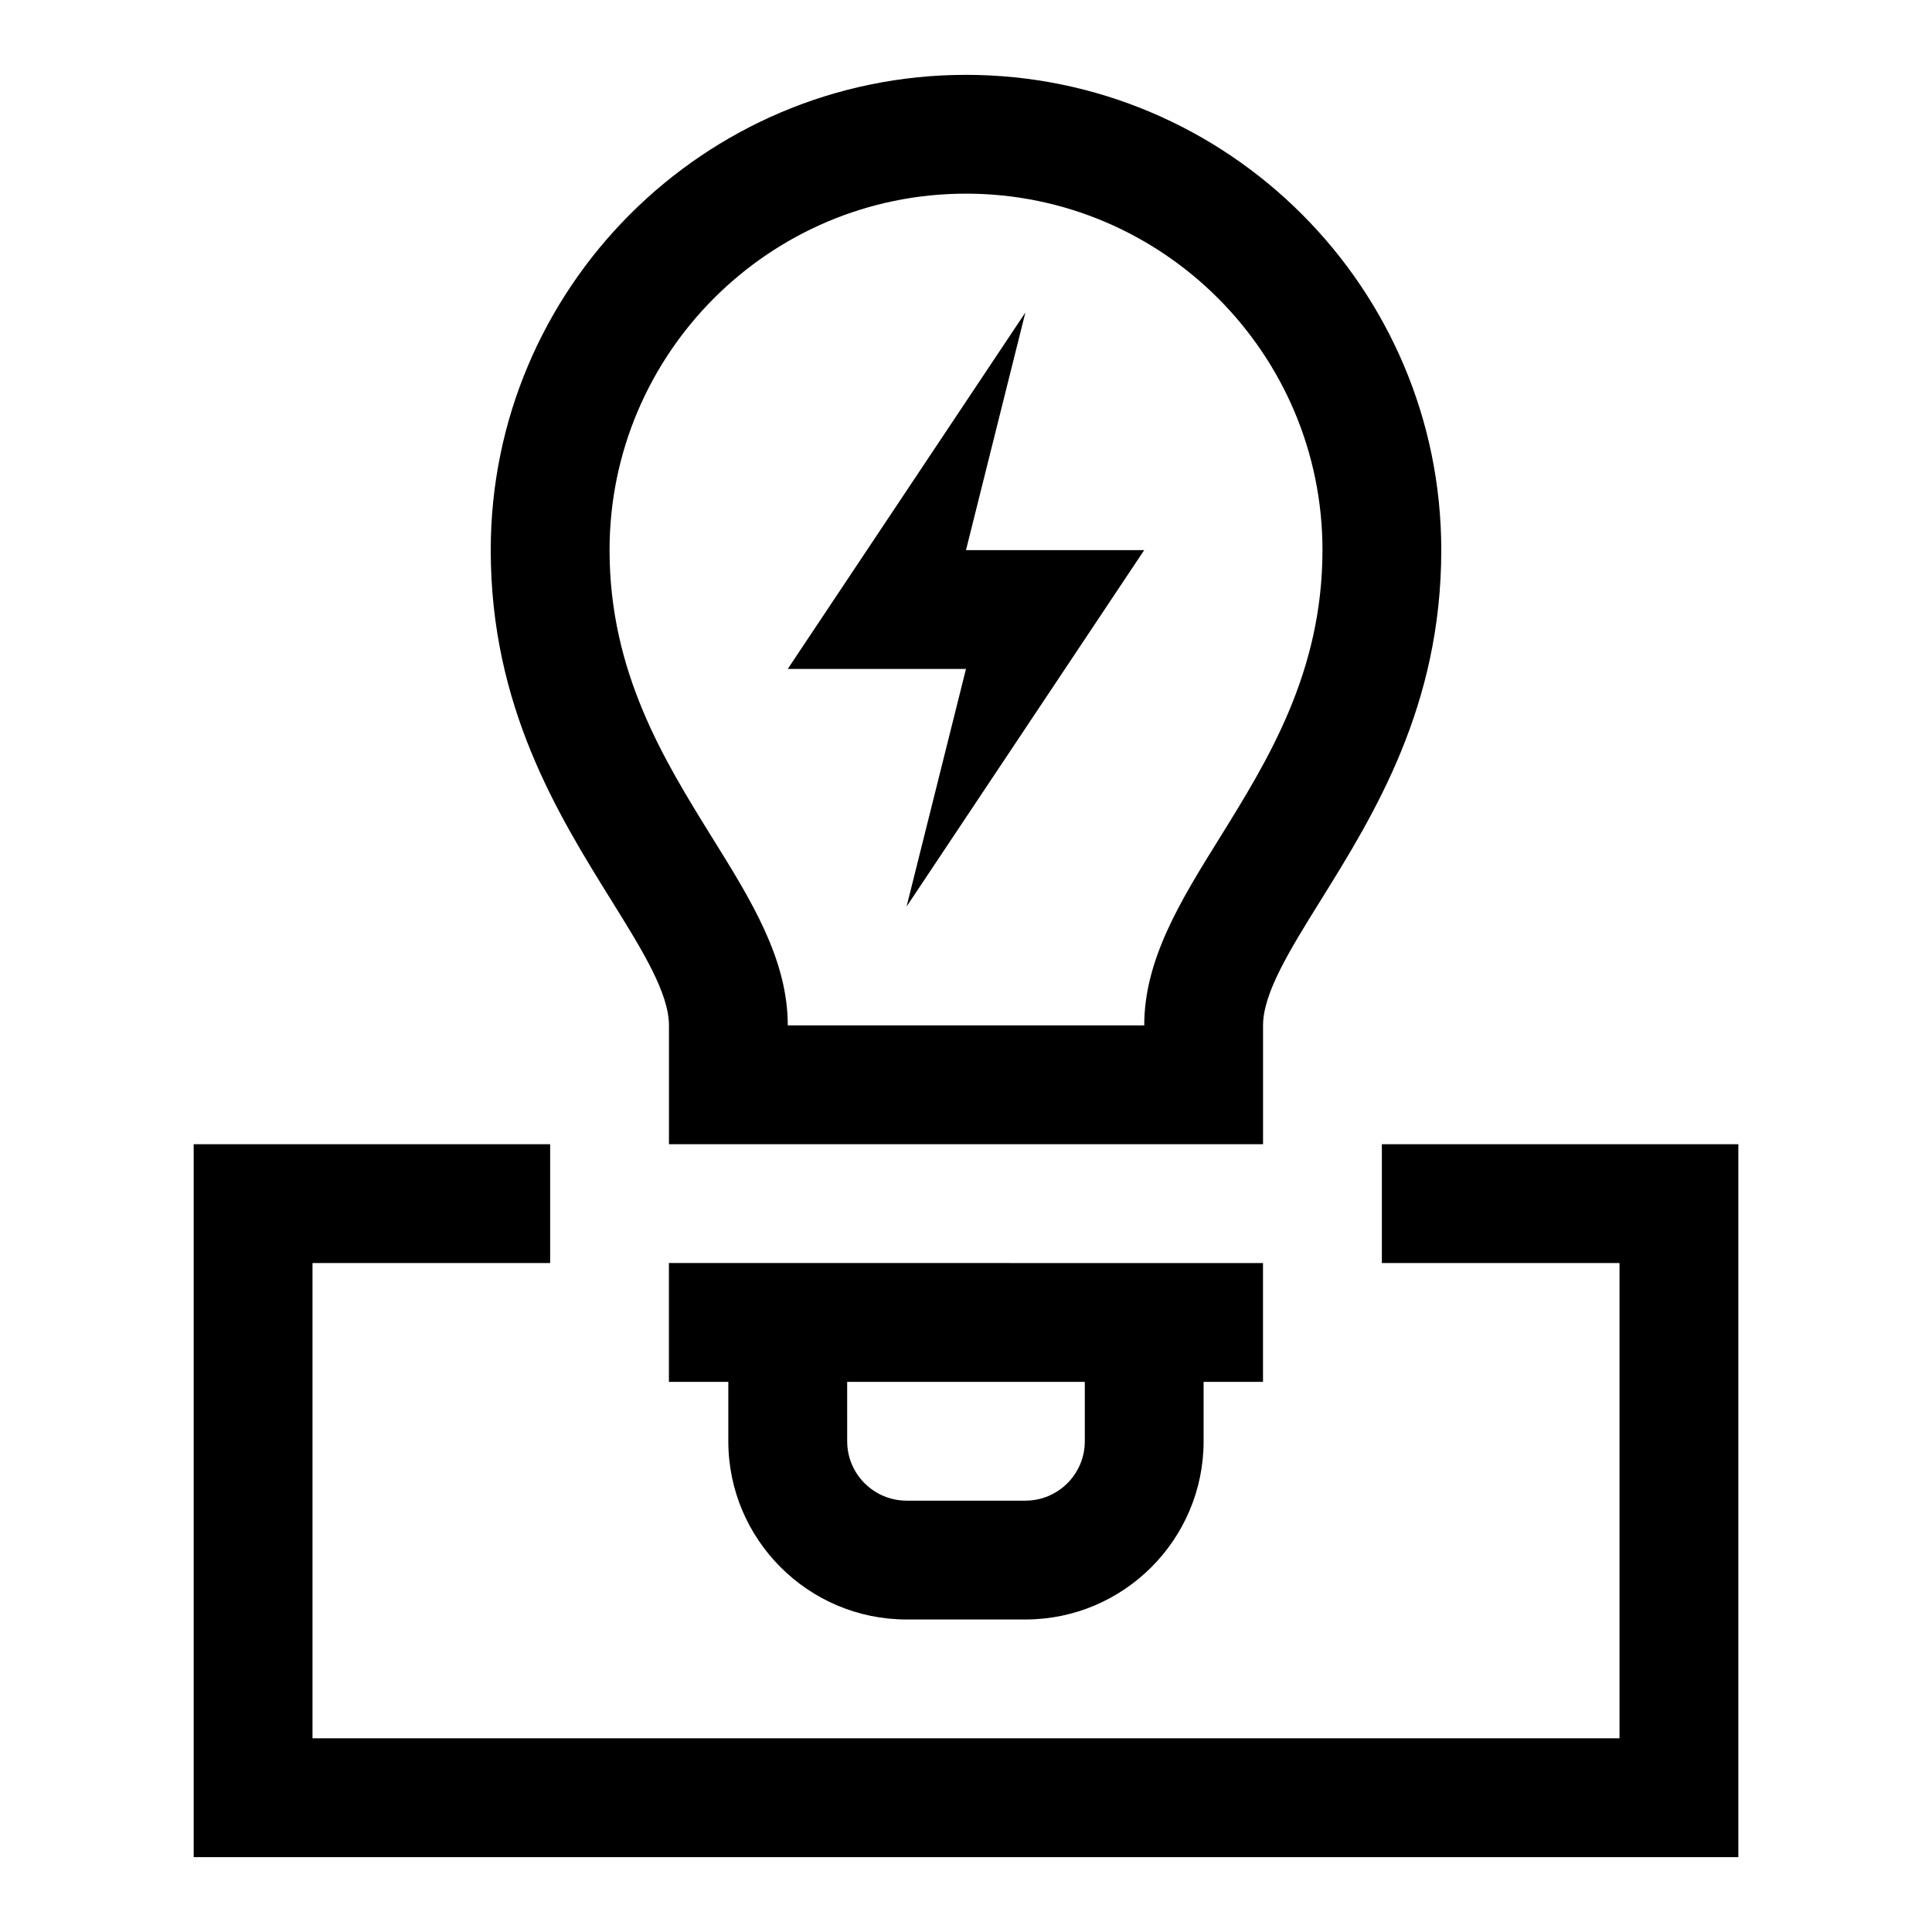
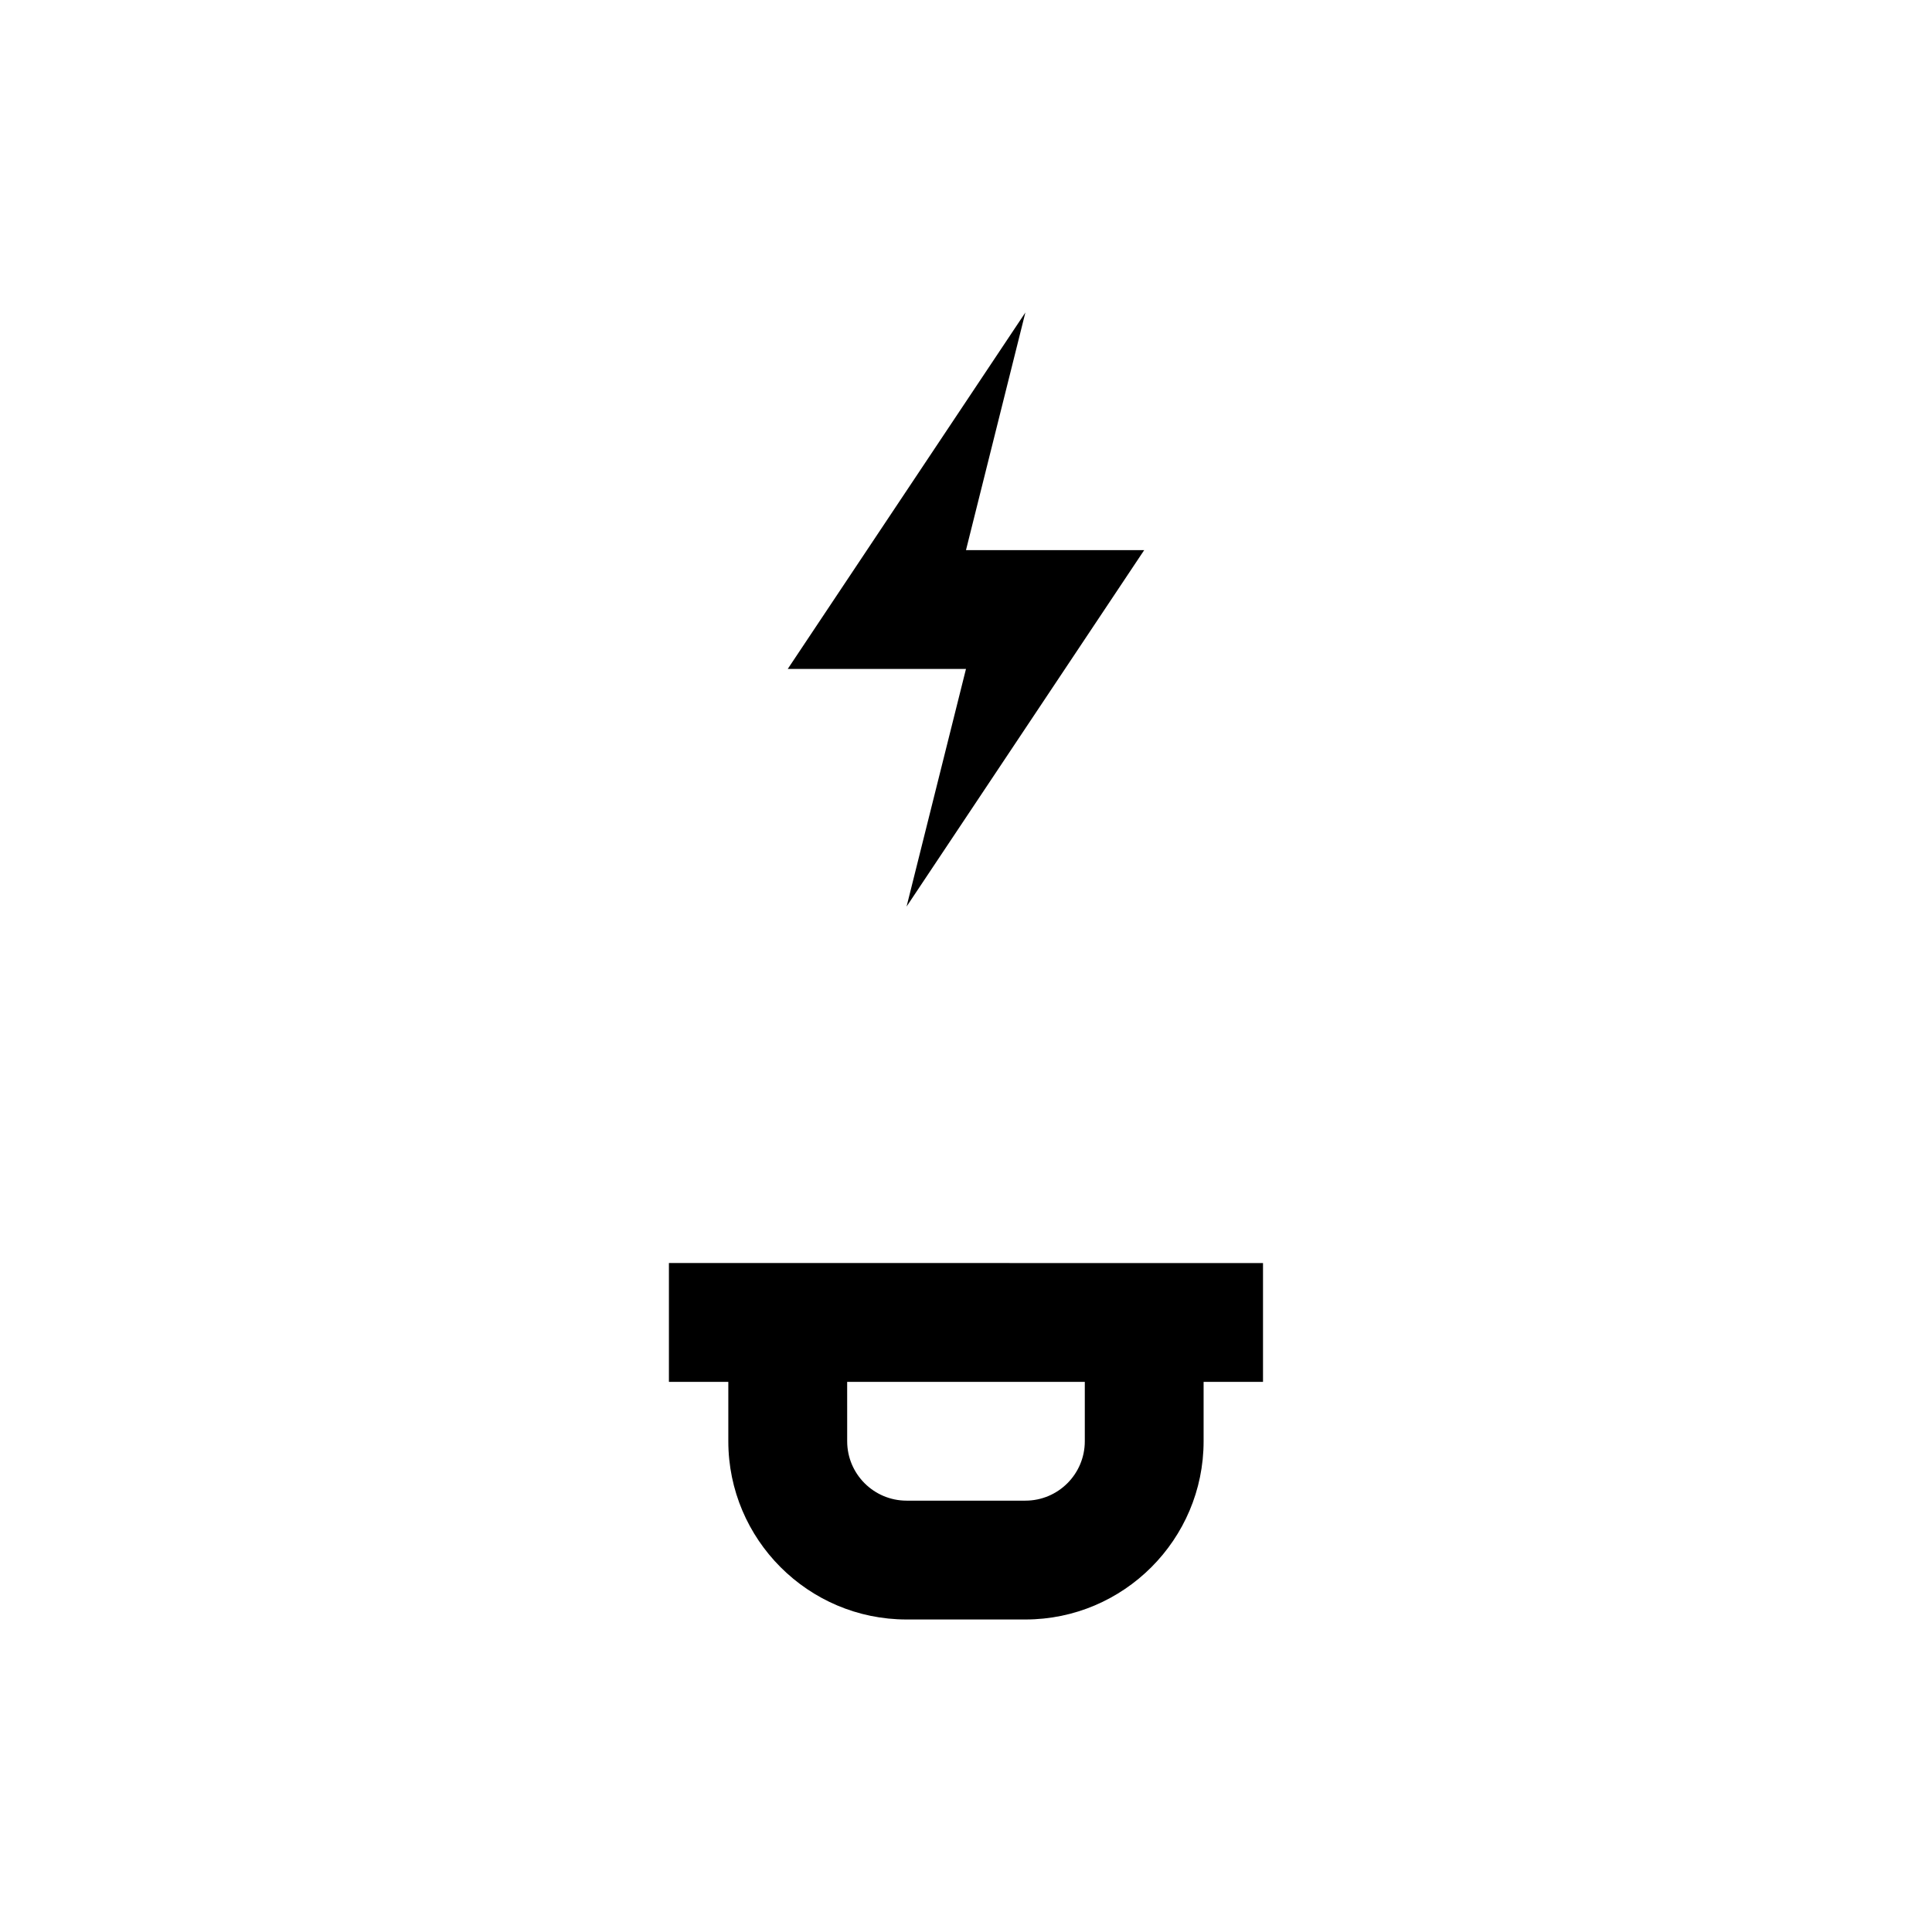
<svg xmlns="http://www.w3.org/2000/svg" fill="#000000" width="800px" height="800px" version="1.1" viewBox="144 144 512 512">
  <g>
-     <path d="m321.28 415.74v31.488h157.44v-31.488c0-8.551 7.055-19.918 15.223-33.062 14.266-22.953 32.008-51.5 32.008-92.891 0-69.445-56.504-125.95-125.95-125.95-69.445 0-125.95 56.508-125.95 125.95 0 41.391 17.742 69.934 32.008 92.891 8.172 13.148 15.223 24.516 15.223 33.062zm78.723-220.42c52.098 0 94.465 42.367 94.465 94.465 0 32.402-14.484 55.703-27.254 76.281-10.281 16.531-19.98 32.133-19.98 49.672h-94.465c0-17.539-9.699-33.141-19.98-49.672-12.766-20.578-27.25-43.879-27.25-76.281 0-52.098 42.367-94.465 94.465-94.465z" />
    <path d="m384.25 573.18h31.488c26.039 0 47.23-21.191 47.23-47.23v-15.742h15.742v-31.488l-157.44-0.004v31.488h15.742v15.742c0.004 26.043 21.195 47.234 47.234 47.234zm-15.742-62.977h62.977v15.742c0 8.691-7.055 15.742-15.742 15.742h-31.488c-8.676 0-15.742-7.055-15.742-15.742z" />
-     <path d="m510.21 447.23v31.488h62.977v125.95h-346.37v-125.95h62.977v-31.488h-94.465v188.93h409.35v-188.93z" />
    <path d="m384.25 384.25 62.977-94.465h-47.23l15.742-62.977-62.977 94.465h47.234z" />
  </g>
</svg>